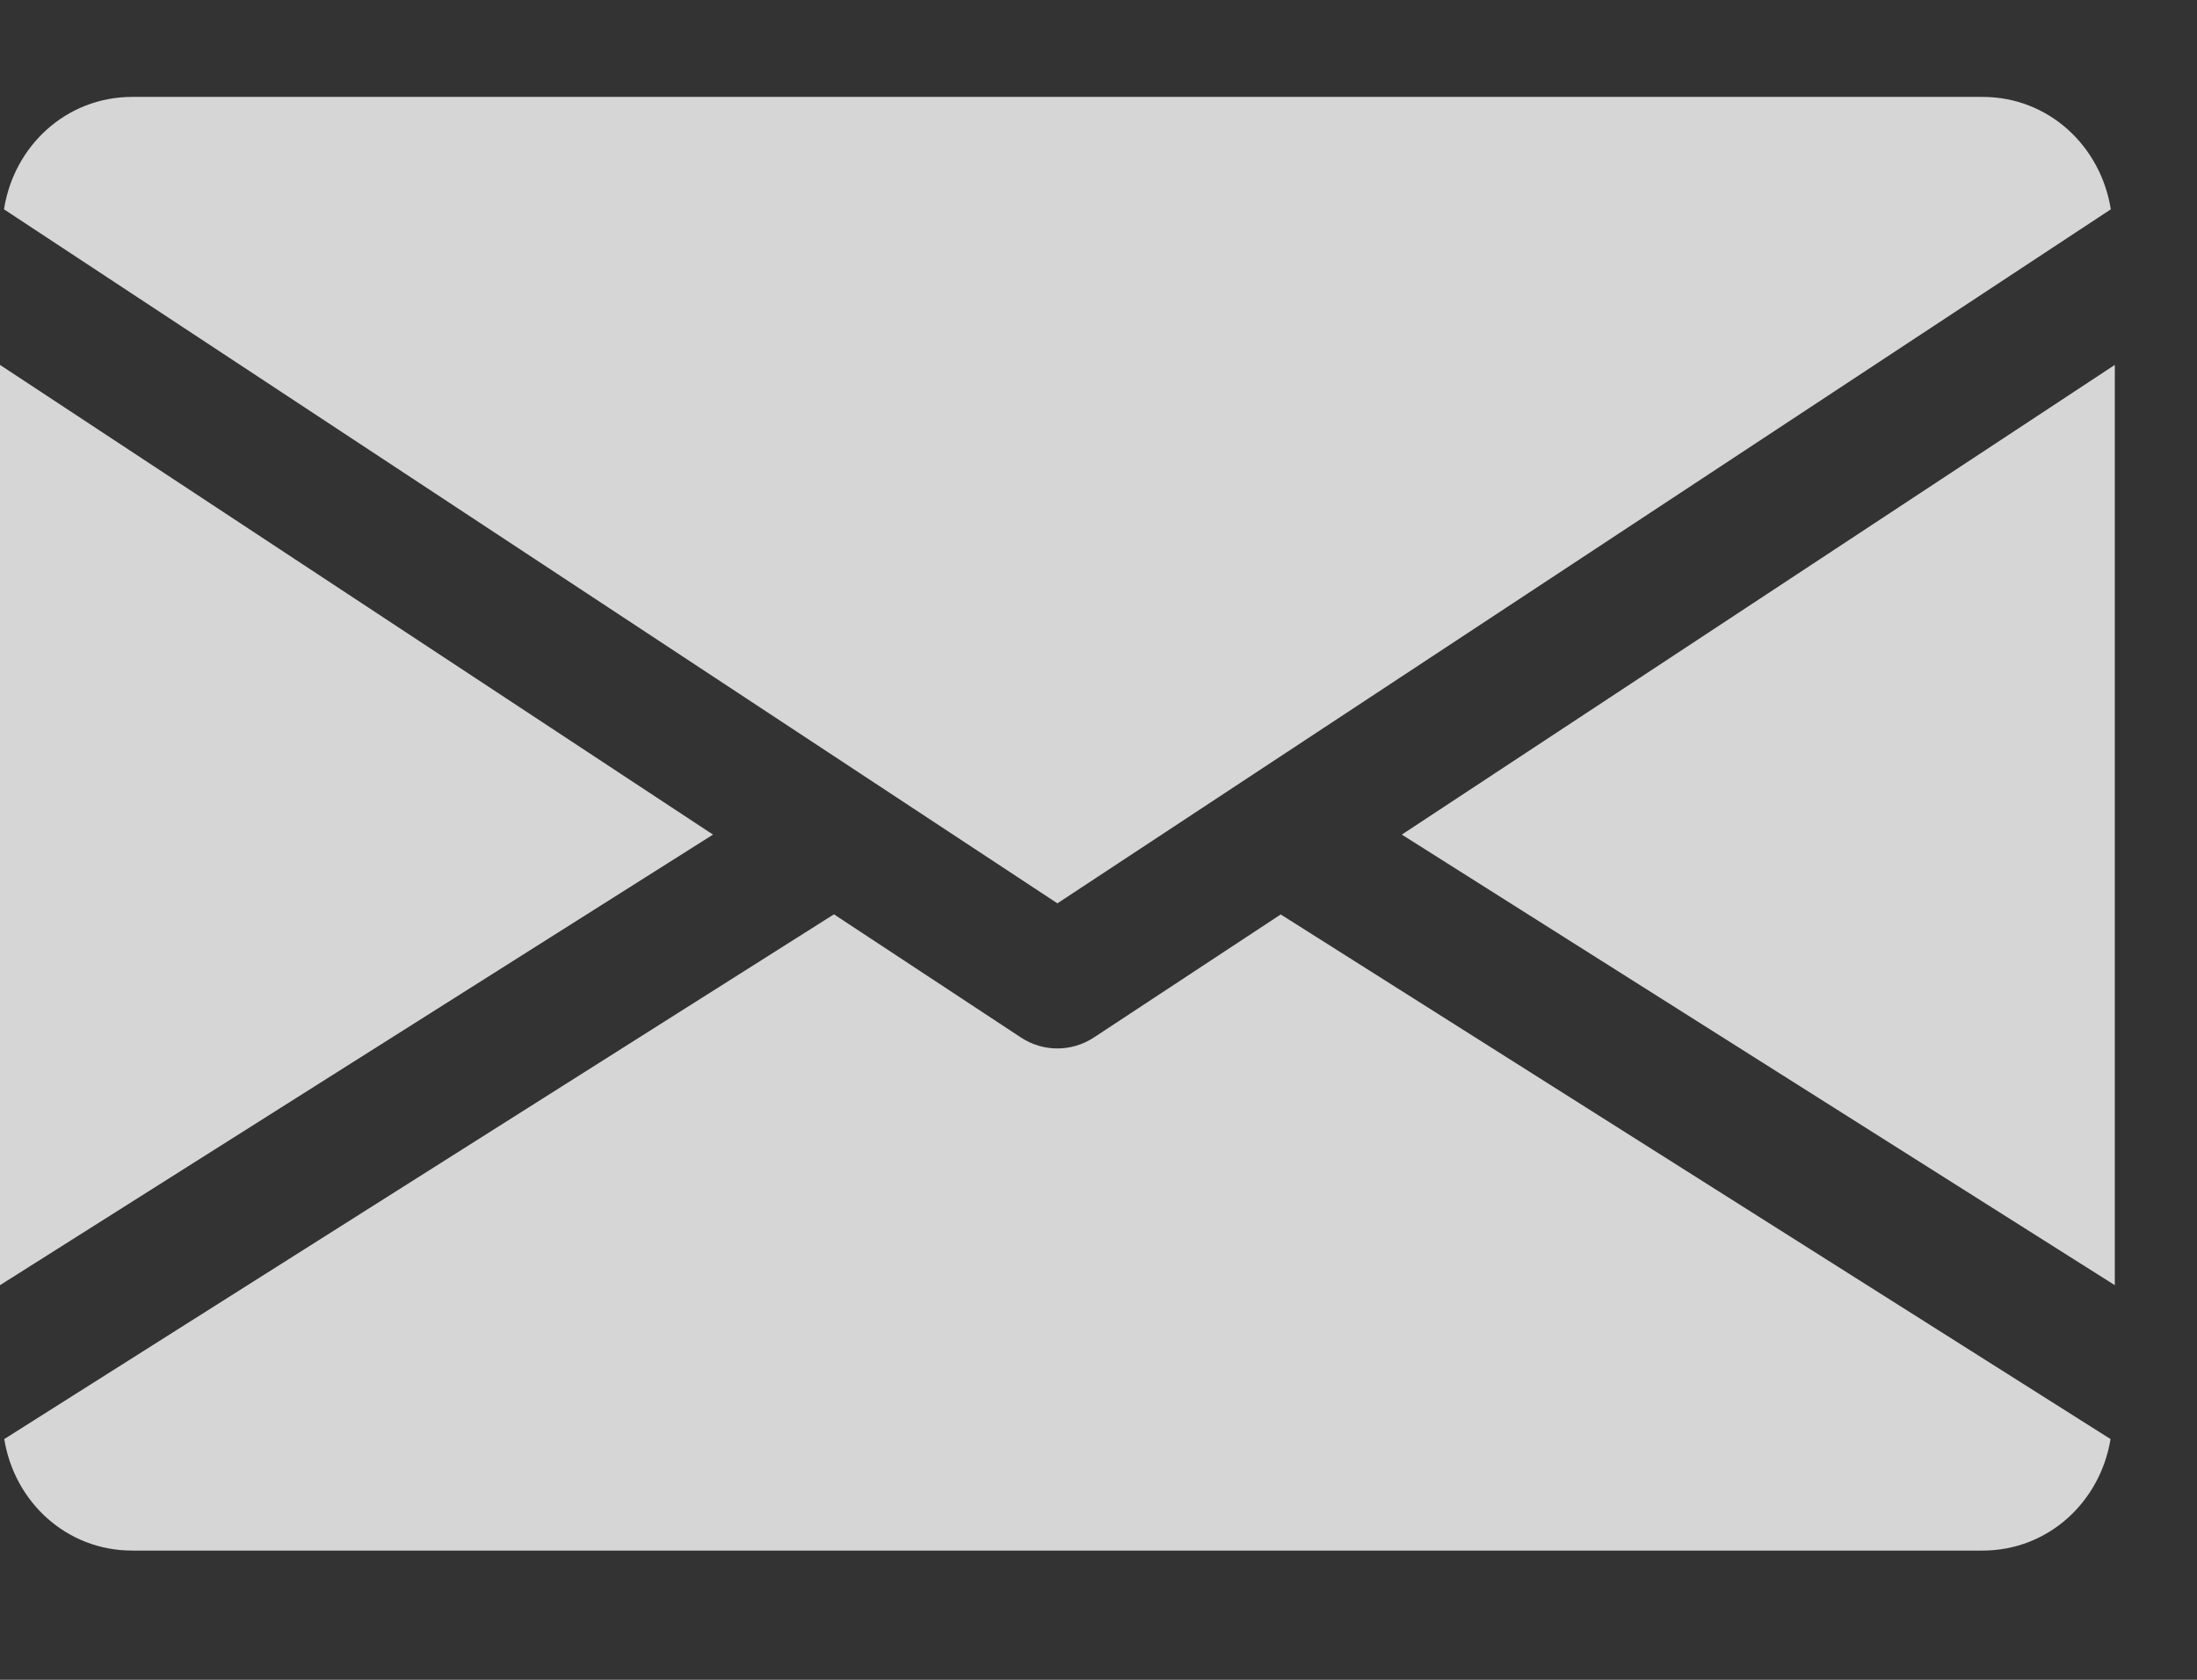
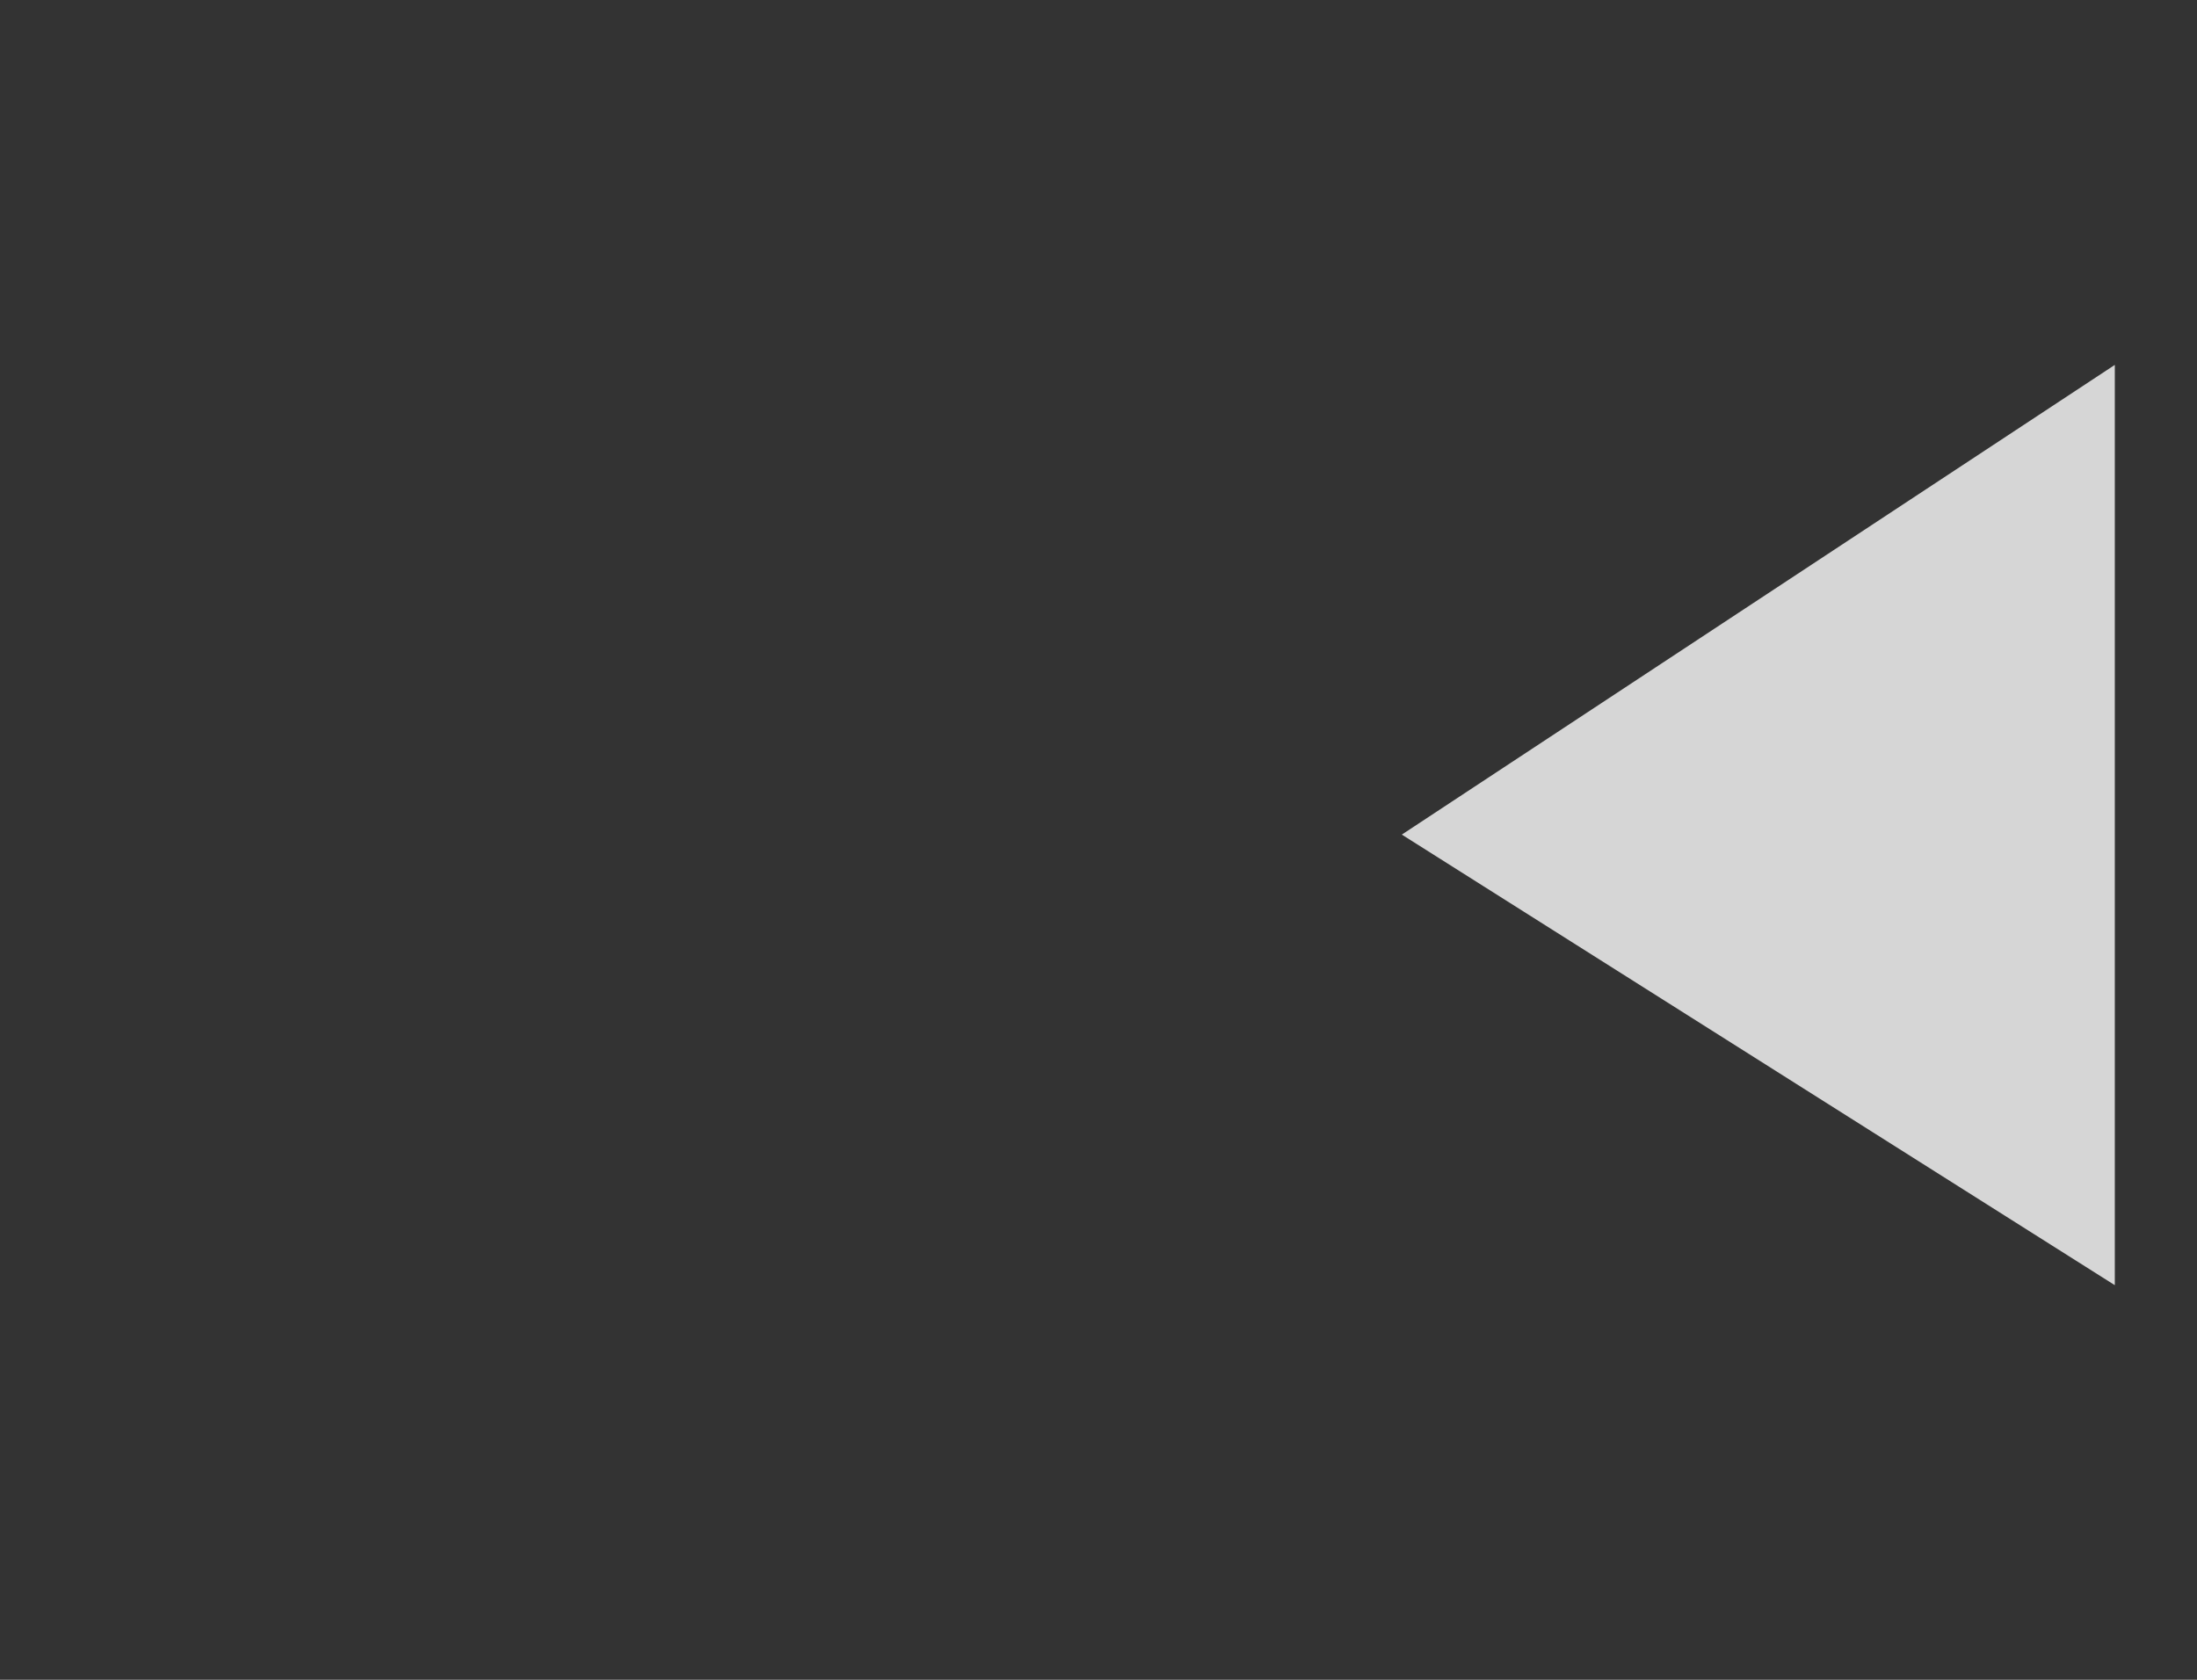
<svg xmlns="http://www.w3.org/2000/svg" width="17px" height="13px" viewBox="0 0 17 13" version="1.1">
  <rect x="0" y="0" width="17" height="13" fill="#333333" stroke="none" />
  <title>EC85A88B-15B9-4B0F-8E39-3C6A1C30689F</title>
  <g id="Home" stroke="none" stroke-width="1" fill="none" fill-rule="evenodd" opacity="0.8">
    <g transform="translate(-1213, -4644)" fill="#FFFFFF" fill-rule="nonzero" id="Footer">
      <g transform="translate(0, 4344)">
        <g id="Bottom-Footer" transform="translate(165, 297)">
          <g id="Social-e-Lingua" transform="translate(1018, 0)">
            <g id="002-email" transform="translate(30, 3.75)">
              <polygon id="Path" points="10.847 5.709 16.364 9.196 16.364 2.074" />
-               <polygon id="Path" points="0 2.074 0 9.196 5.517 5.709" />
-               <path d="M15.341,0 L1.023,0 C0.512,0 0.107,0.38 0.031,0.87 L8.182,6.241 L16.333,0.87 C16.256,0.38 15.851,0 15.341,0 Z" id="Path" />
-               <path d="M9.91,6.327 L8.463,7.28 C8.377,7.336 8.28,7.364 8.182,7.364 C8.084,7.364 7.986,7.336 7.901,7.28 L6.453,6.326 L0.033,10.387 C0.111,10.873 0.514,11.25 1.023,11.25 L15.341,11.25 C15.849,11.25 16.252,10.873 16.331,10.387 L9.91,6.327 Z" id="Path" />
            </g>
          </g>
        </g>
      </g>
    </g>
  </g>
</svg>